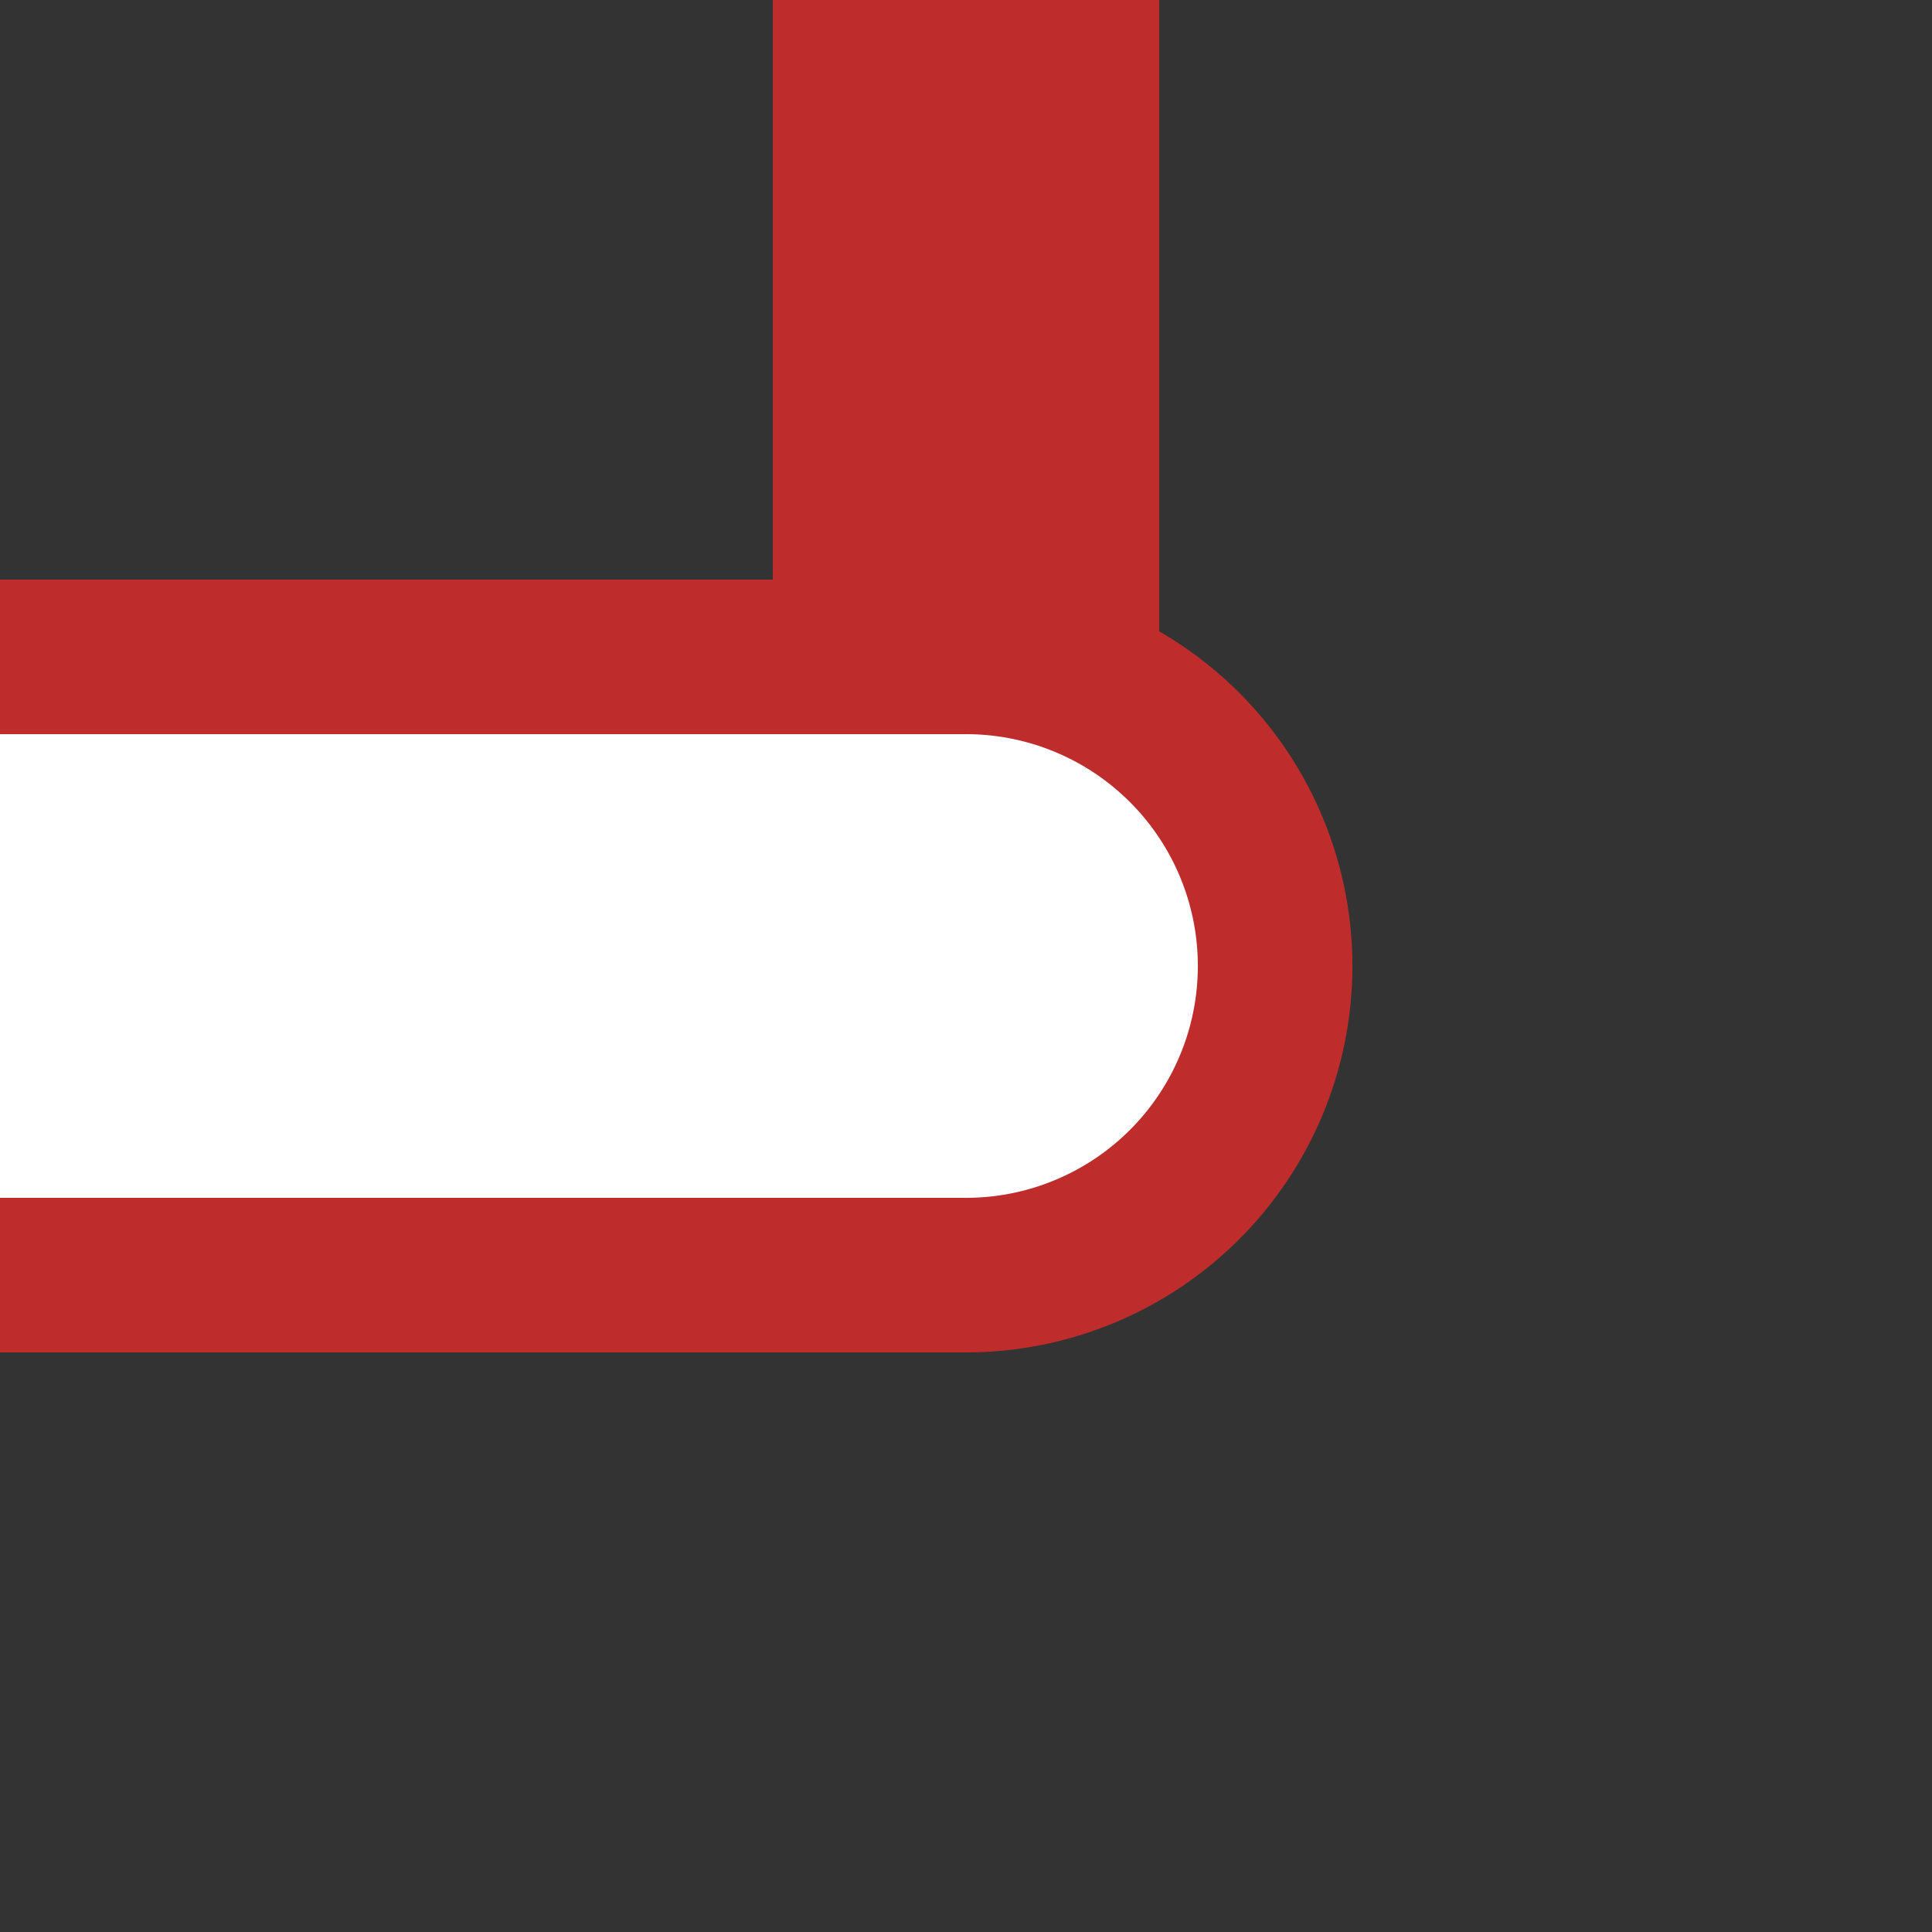
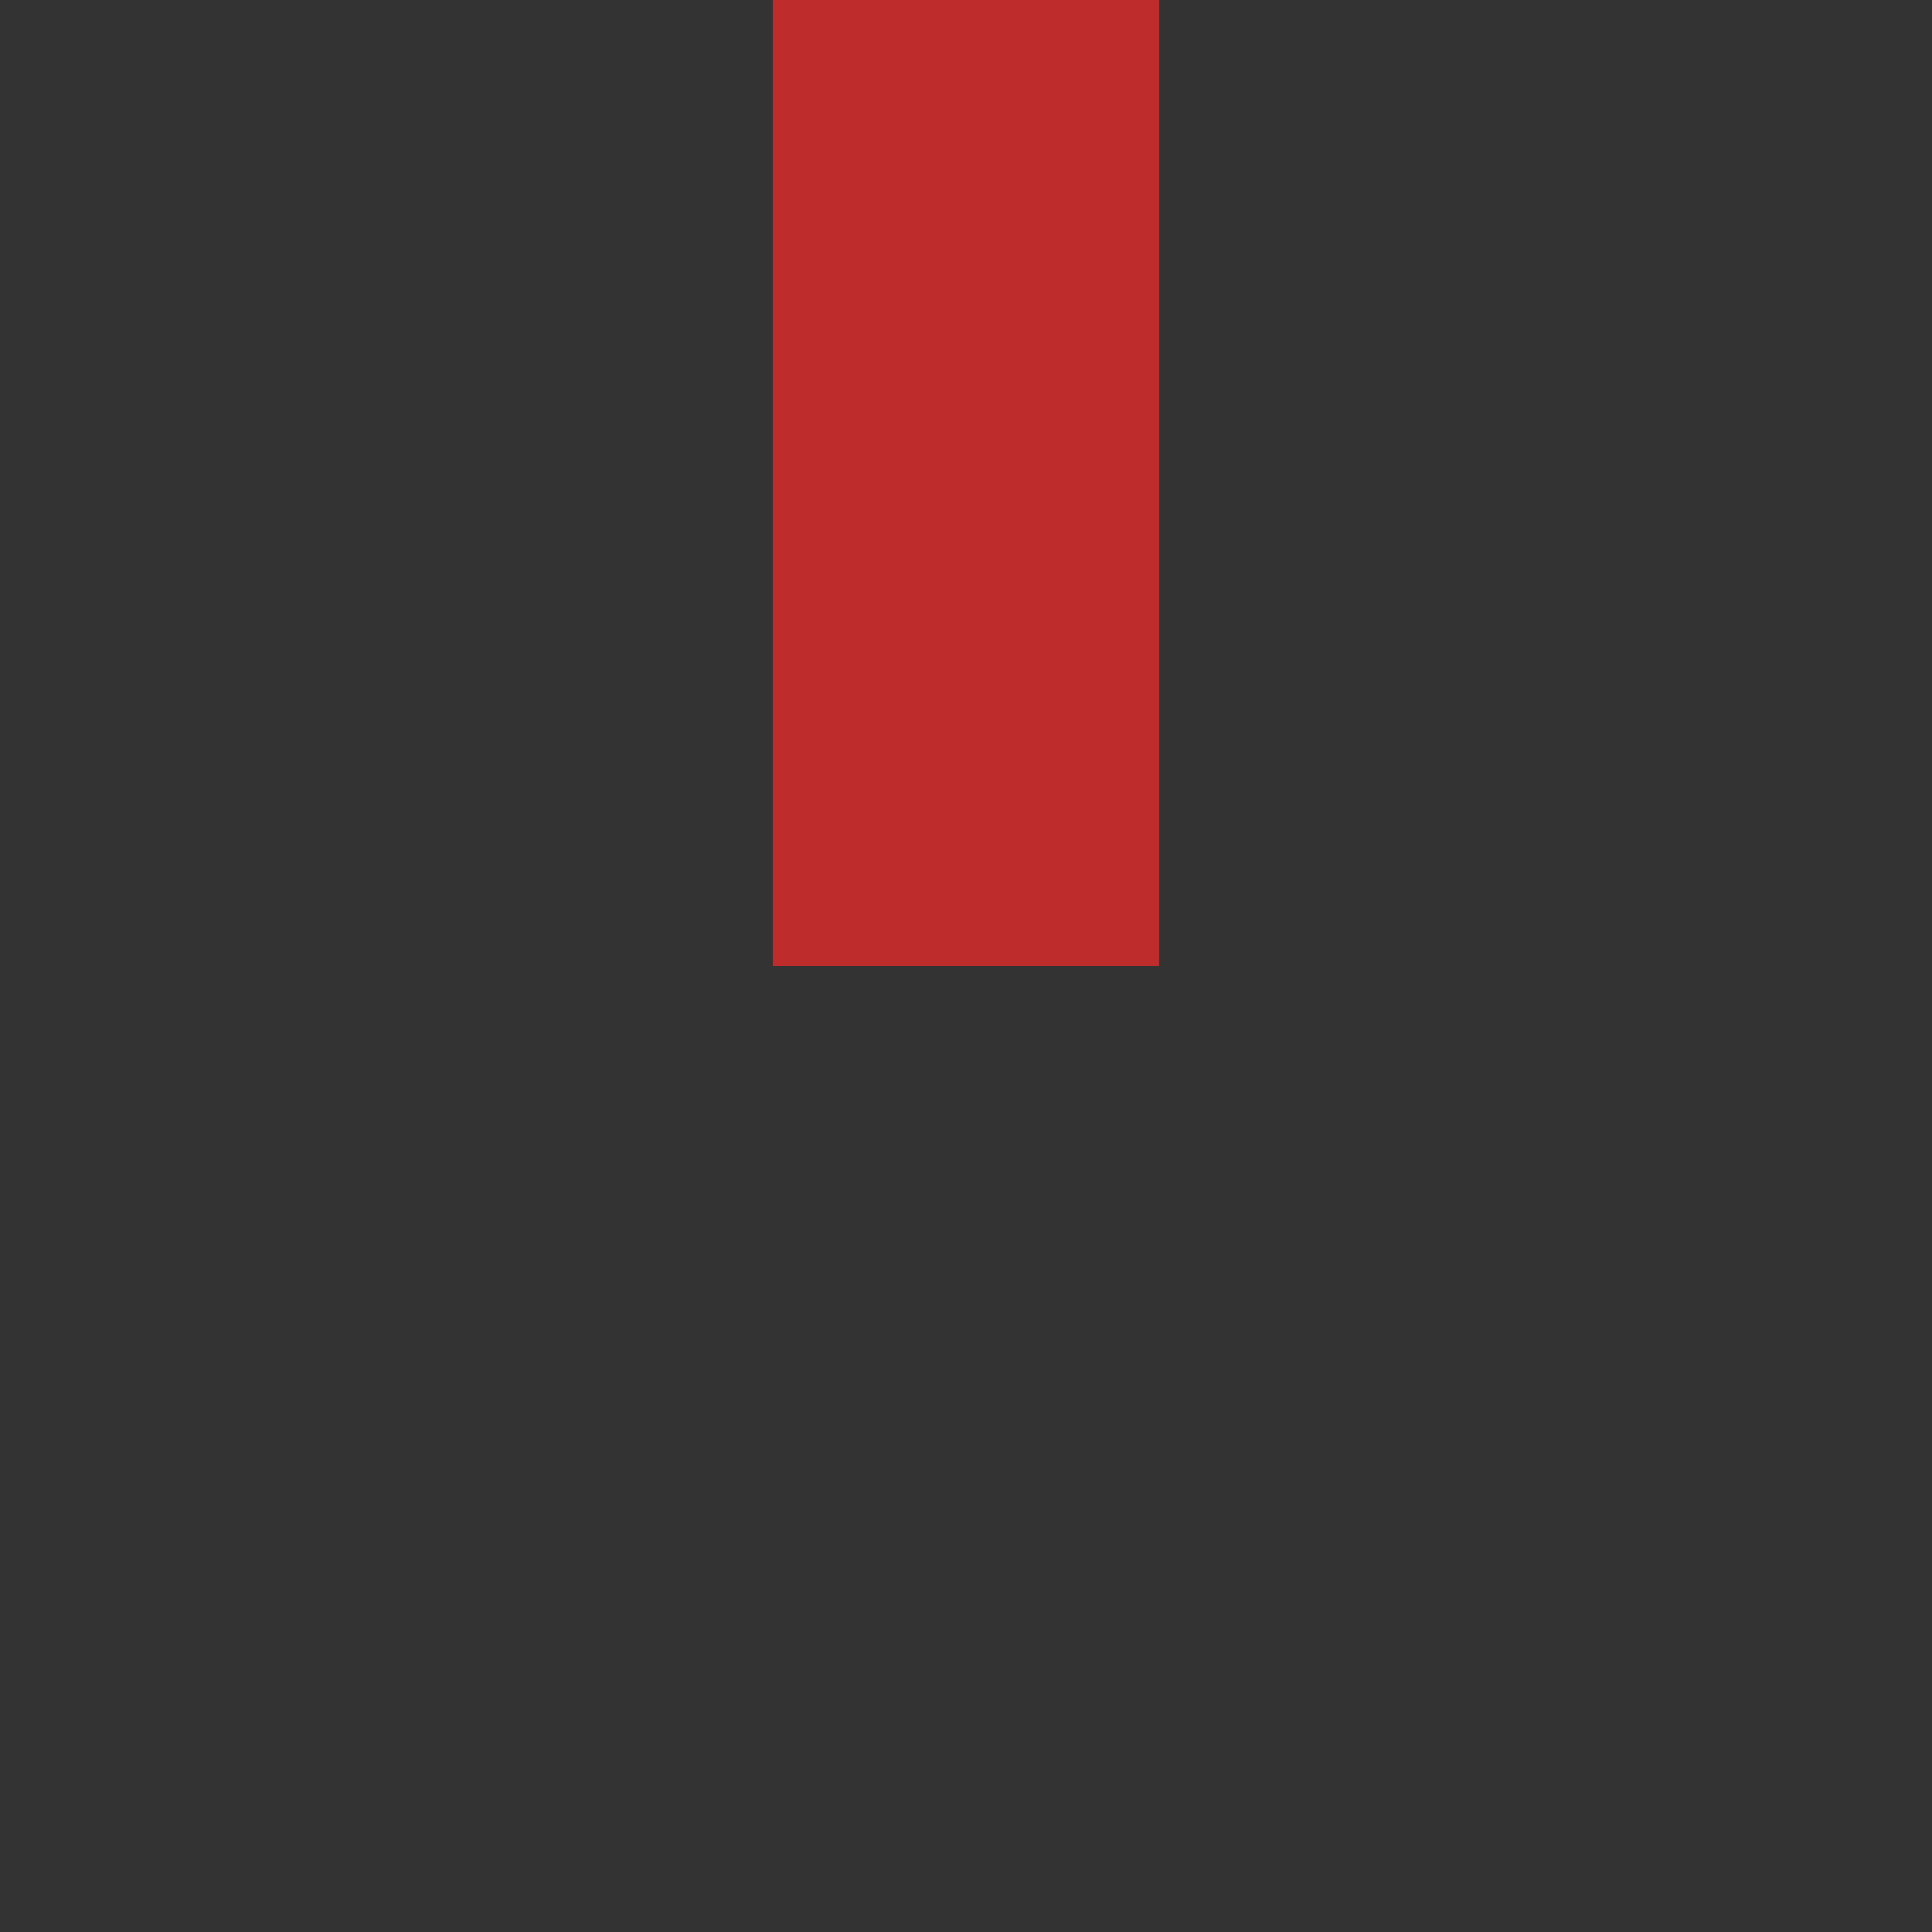
<svg xmlns="http://www.w3.org/2000/svg" width="500" height="500" viewBox="0 0 500 500">
  <rect x="0" y="0" width="500" height="500" fill="#333333" stroke="none" />
  <title>BSTe-R</title>
  <g style="fill:#be2d2c; stroke:none;">
    <rect x="200" y="0" width="100" height="250" />
  </g>
-   <path d="M 0,170 H 250 A 80 80 0 0 1 250,330 h -250" fill="#ffffff" stroke="#be2d2c" stroke-width="40" />
</svg>